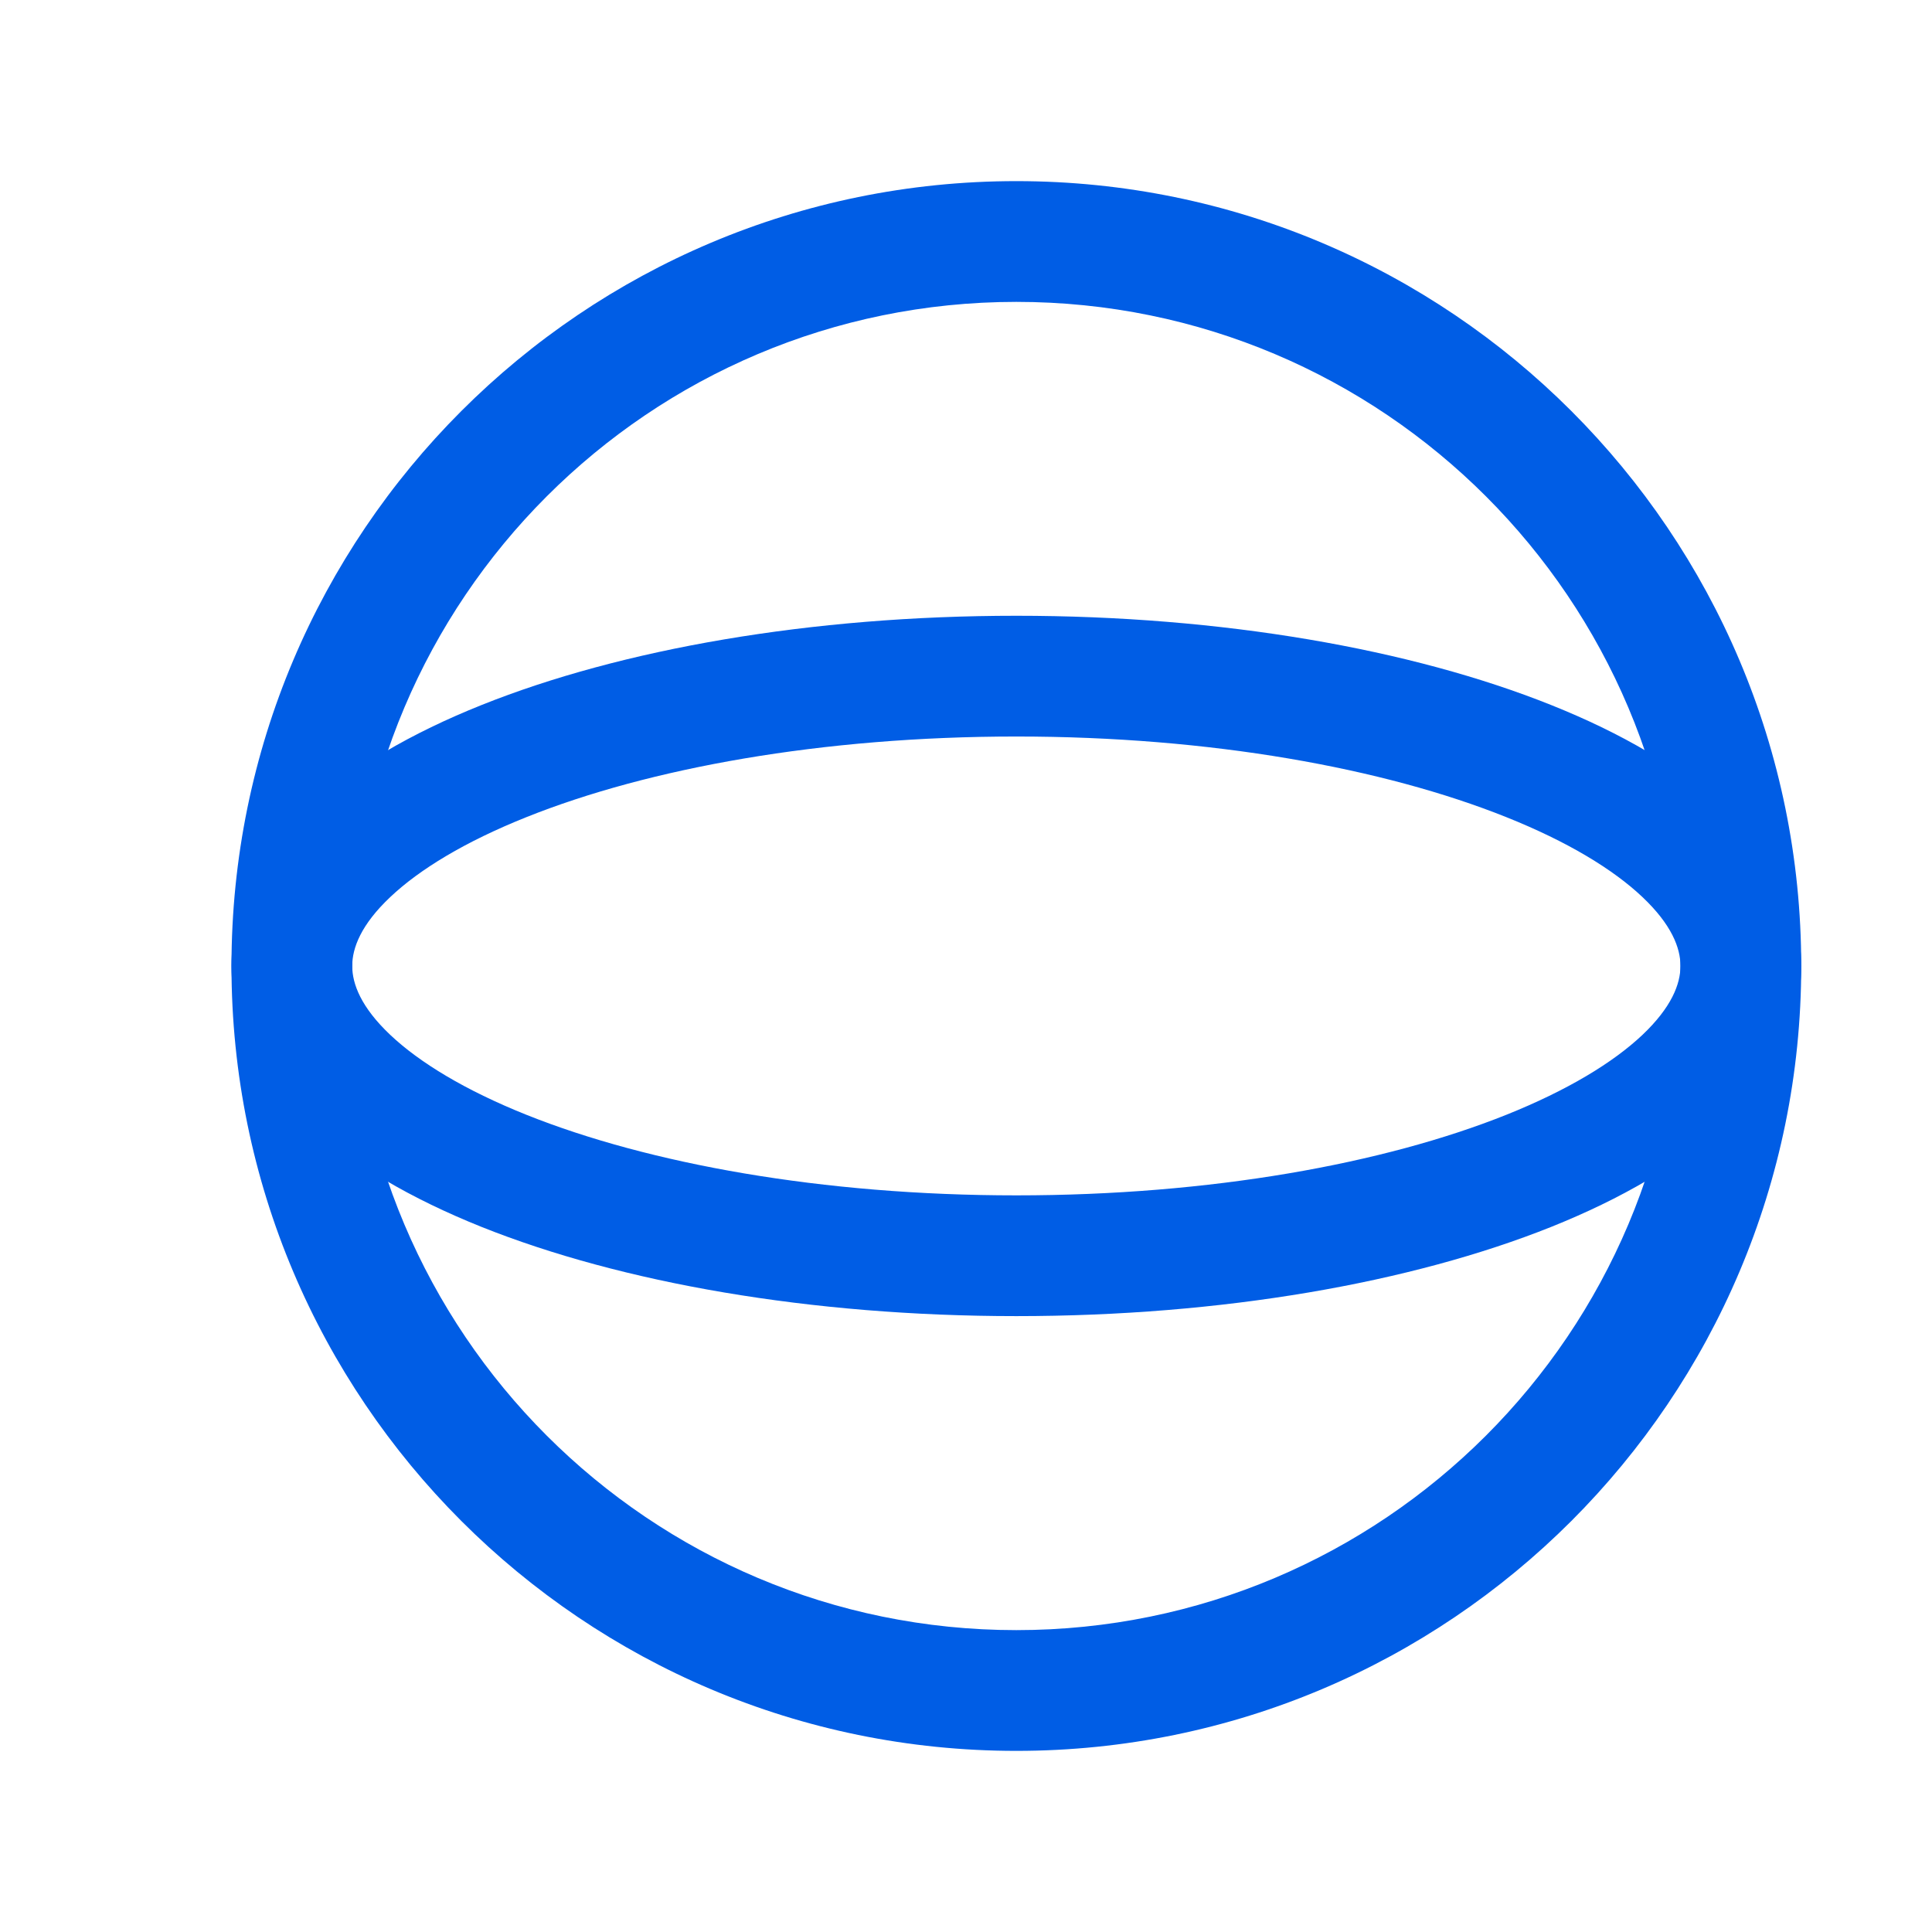
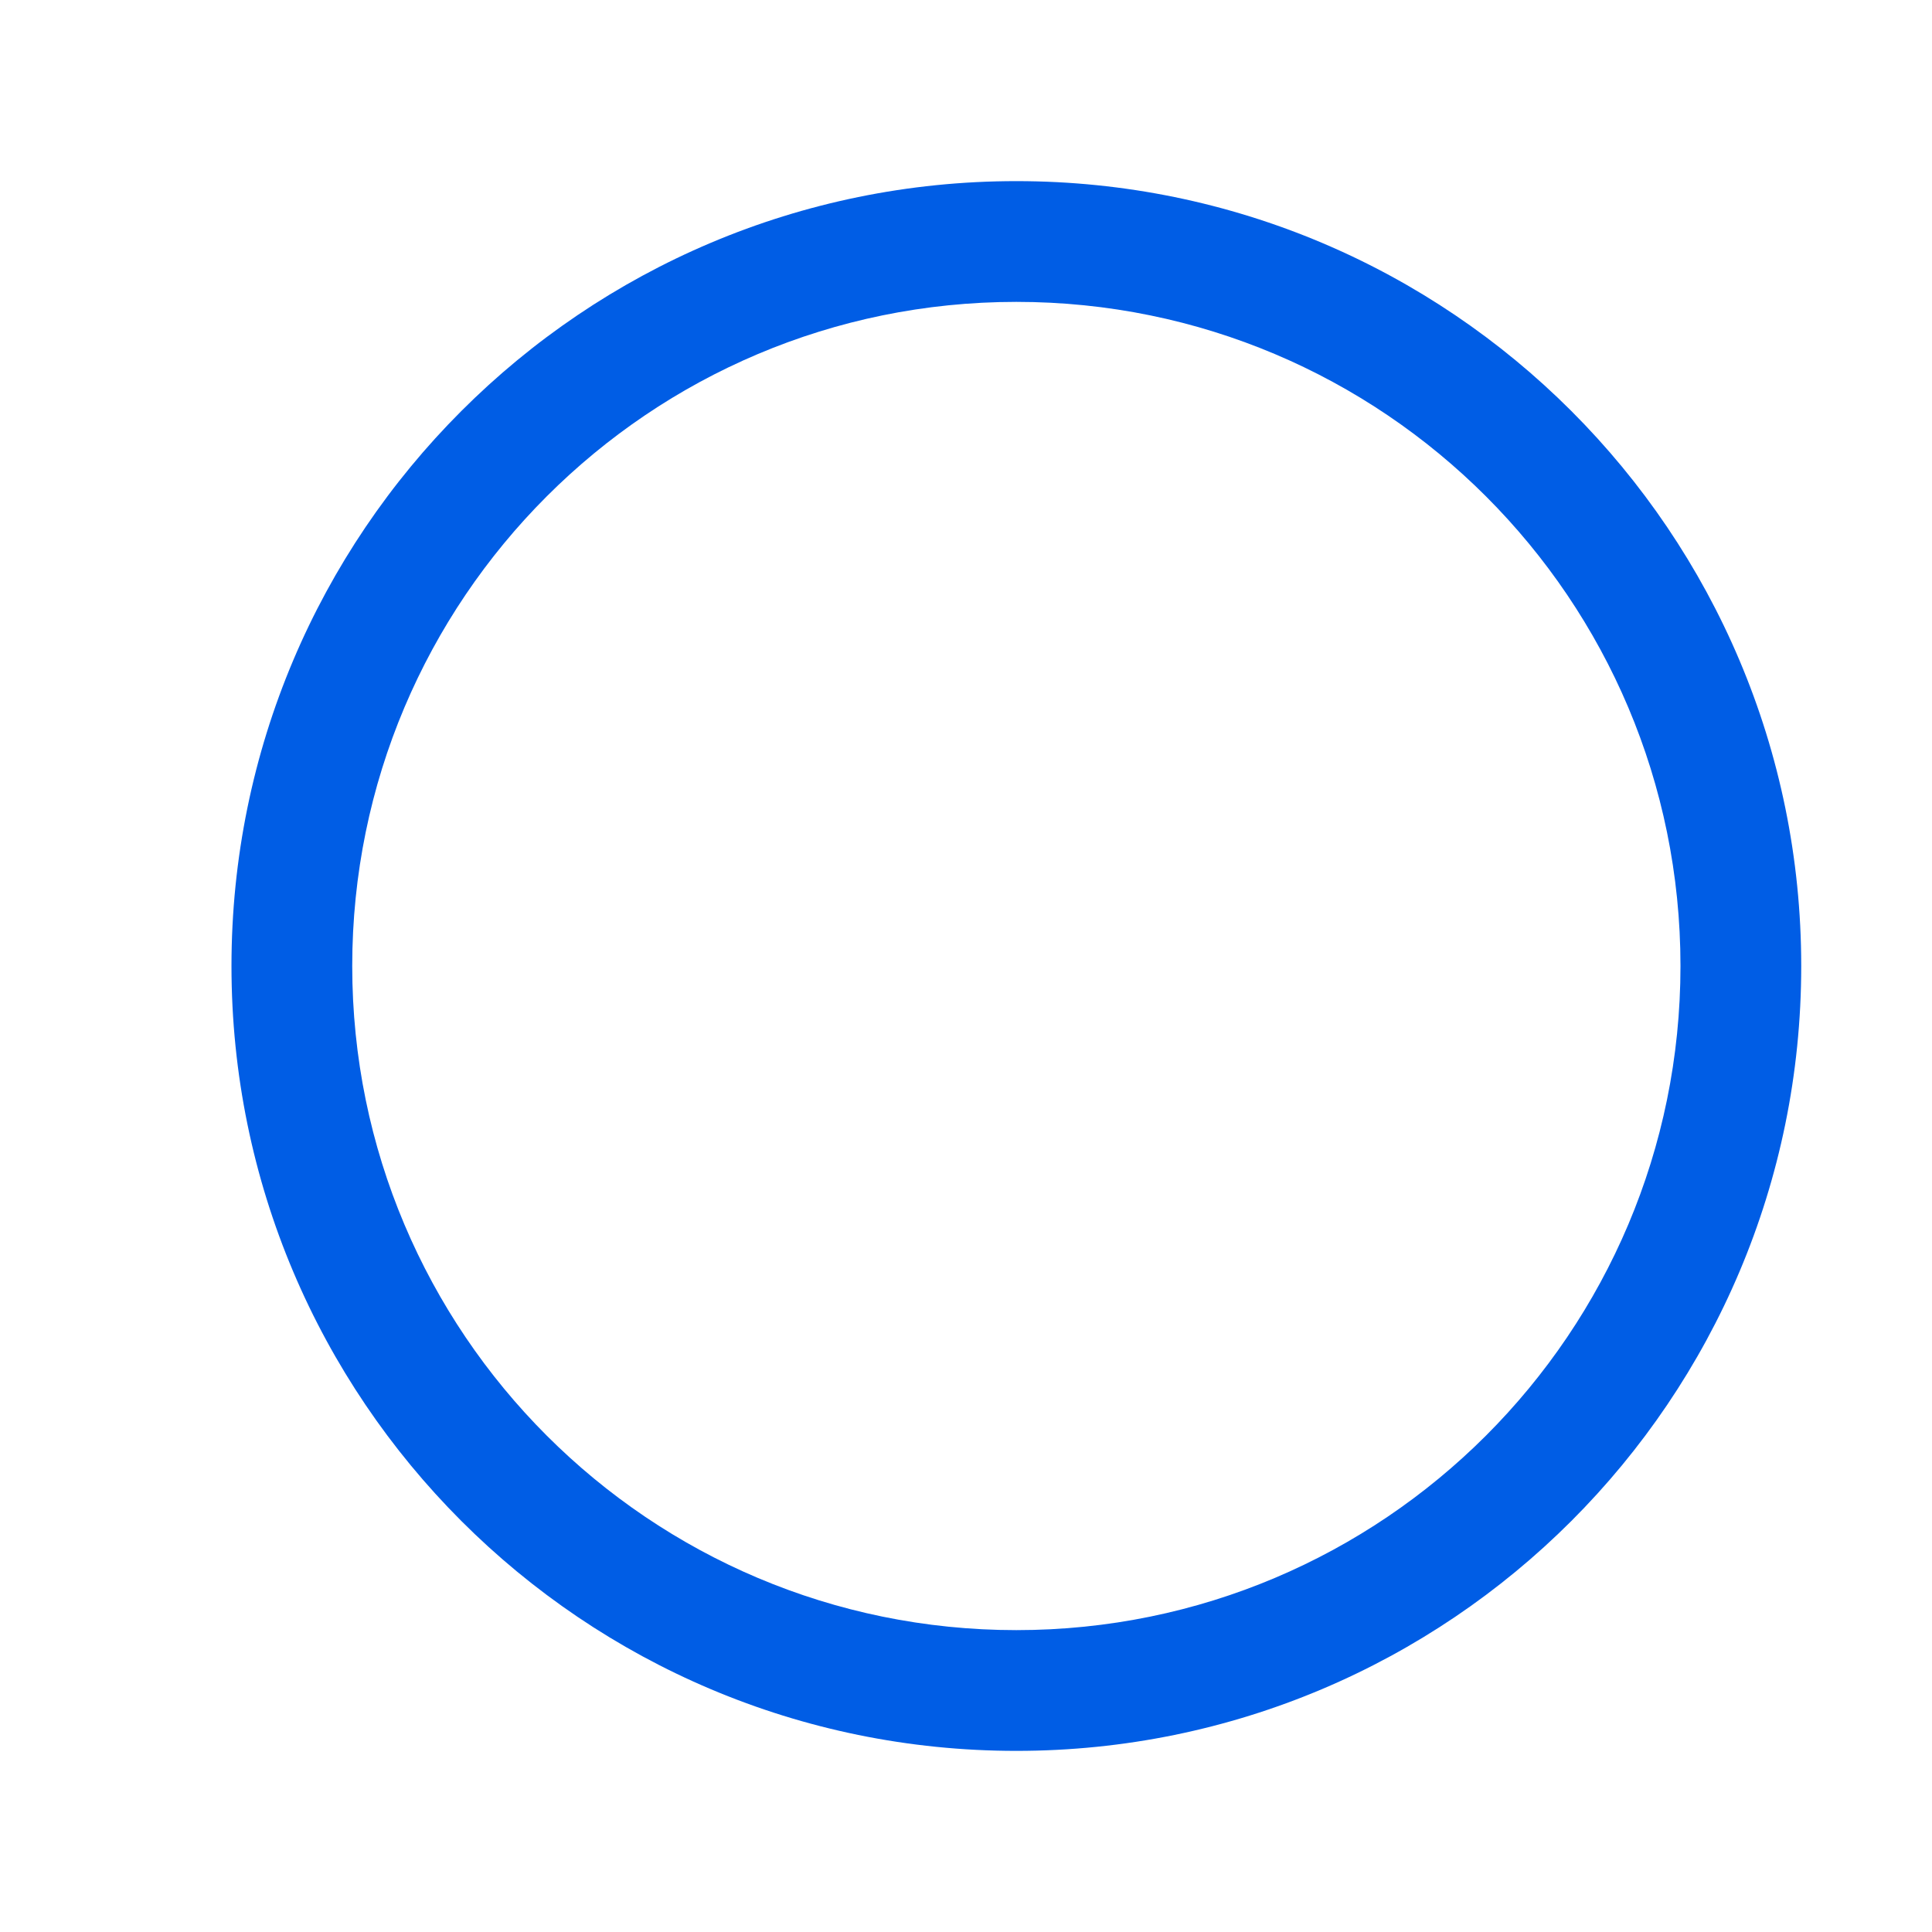
<svg xmlns="http://www.w3.org/2000/svg" width="32" height="32" viewBox="0 0 32 32" fill="none">
  <path fill-rule="evenodd" clip-rule="evenodd" d="M16.834 5C10.758 5 5.834 9.924 5.834 16C5.834 22.075 10.758 27 16.834 27C22.91 27 27.834 22.075 27.834 16C27.834 9.924 22.91 5 16.834 5ZM3.834 16C3.834 8.82 9.654 3 16.834 3C24.014 3 29.834 8.82 29.834 16C29.834 23.18 24.014 29 16.834 29C9.654 29 3.834 23.18 3.834 16Z" fill="#005DE5" />
-   <path fill-rule="evenodd" clip-rule="evenodd" d="M6.464 14.858C5.981 15.314 5.834 15.7 5.834 15.999C5.834 16.298 5.981 16.684 6.464 17.141C6.949 17.599 7.704 18.058 8.72 18.465C10.746 19.275 13.615 19.799 16.834 19.799C20.053 19.799 22.922 19.275 24.948 18.465C25.964 18.058 26.719 17.599 27.204 17.141C27.686 16.684 27.834 16.298 27.834 15.999C27.834 15.7 27.686 15.314 27.204 14.858C26.719 14.399 25.964 13.94 24.948 13.534C22.922 12.723 20.053 12.199 16.834 12.199C13.615 12.199 10.746 12.723 8.72 13.534C7.704 13.94 6.949 14.399 6.464 14.858ZM7.977 11.677C10.294 10.75 13.425 10.199 16.834 10.199C20.243 10.199 23.374 10.75 25.691 11.677C26.846 12.139 27.849 12.714 28.578 13.405C29.31 14.097 29.834 14.973 29.834 15.999C29.834 17.026 29.31 17.902 28.578 18.594C27.849 19.284 26.846 19.859 25.691 20.322C23.374 21.248 20.243 21.799 16.834 21.799C13.425 21.799 10.294 21.248 7.977 20.322C6.822 19.859 5.819 19.284 5.09 18.594C4.358 17.902 3.834 17.026 3.834 15.999C3.834 14.973 4.358 14.097 5.09 13.405C5.819 12.714 6.822 12.139 7.977 11.677Z" fill="#005DE5" />
</svg>